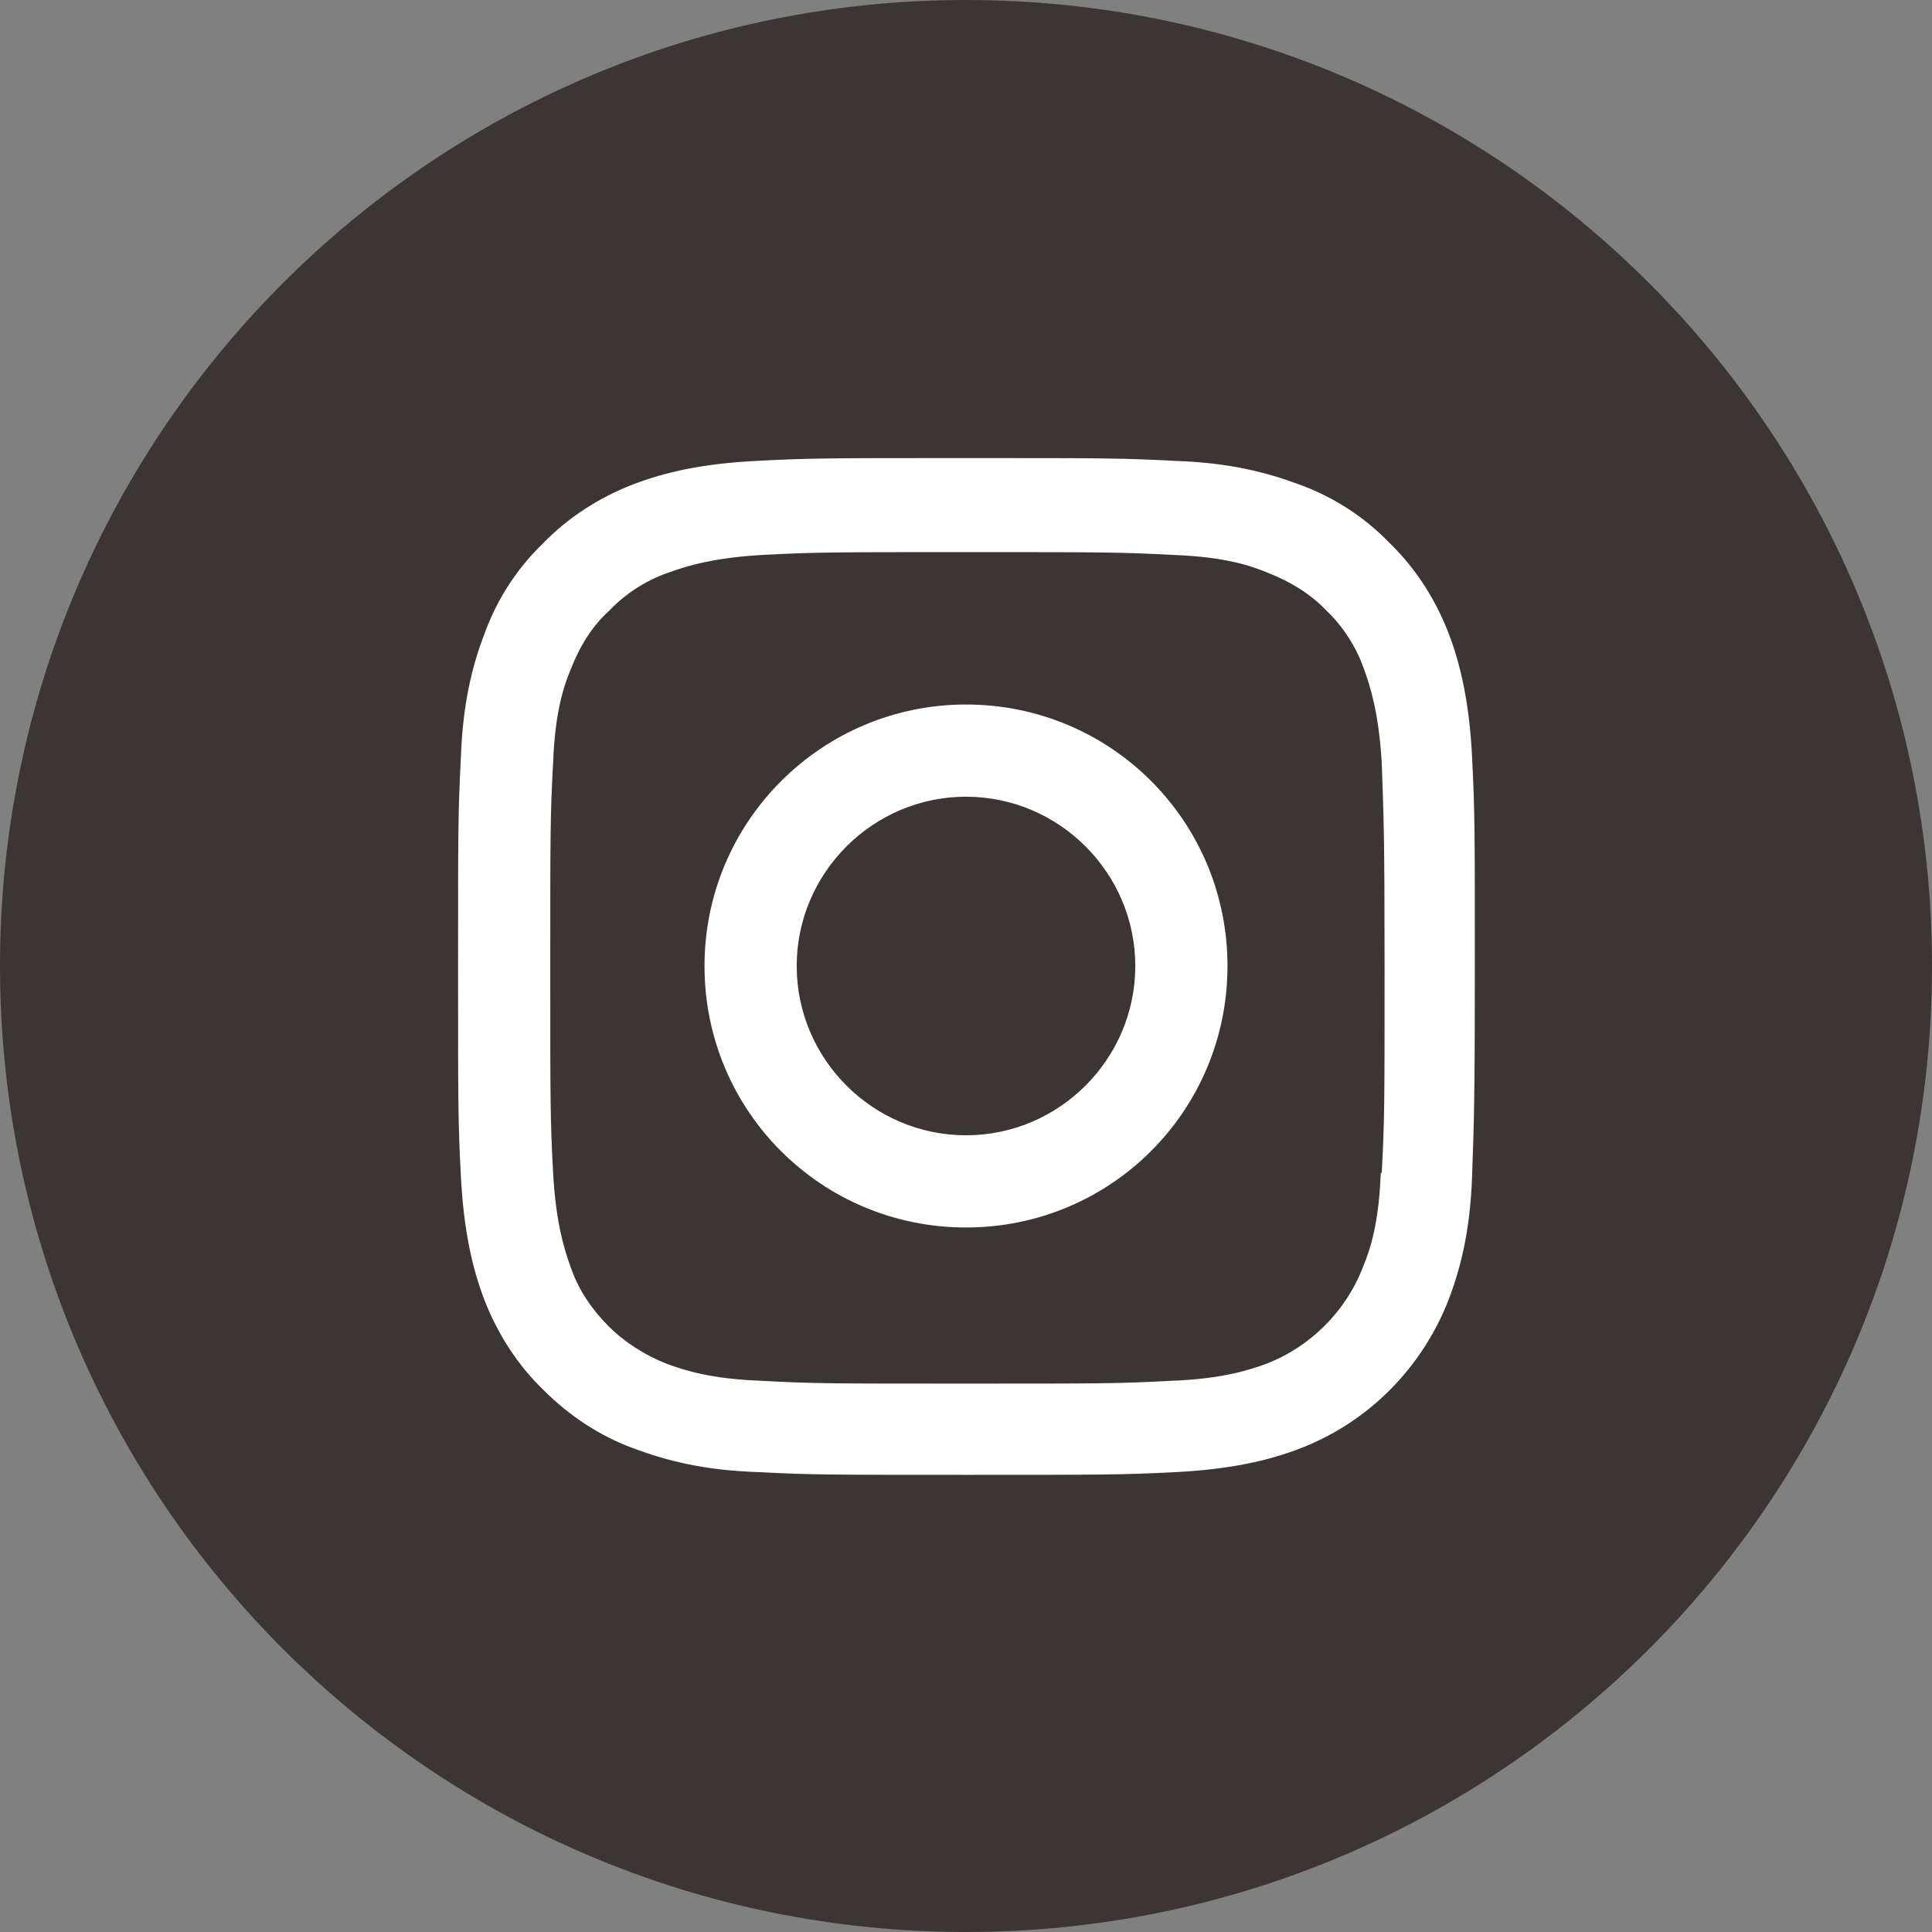
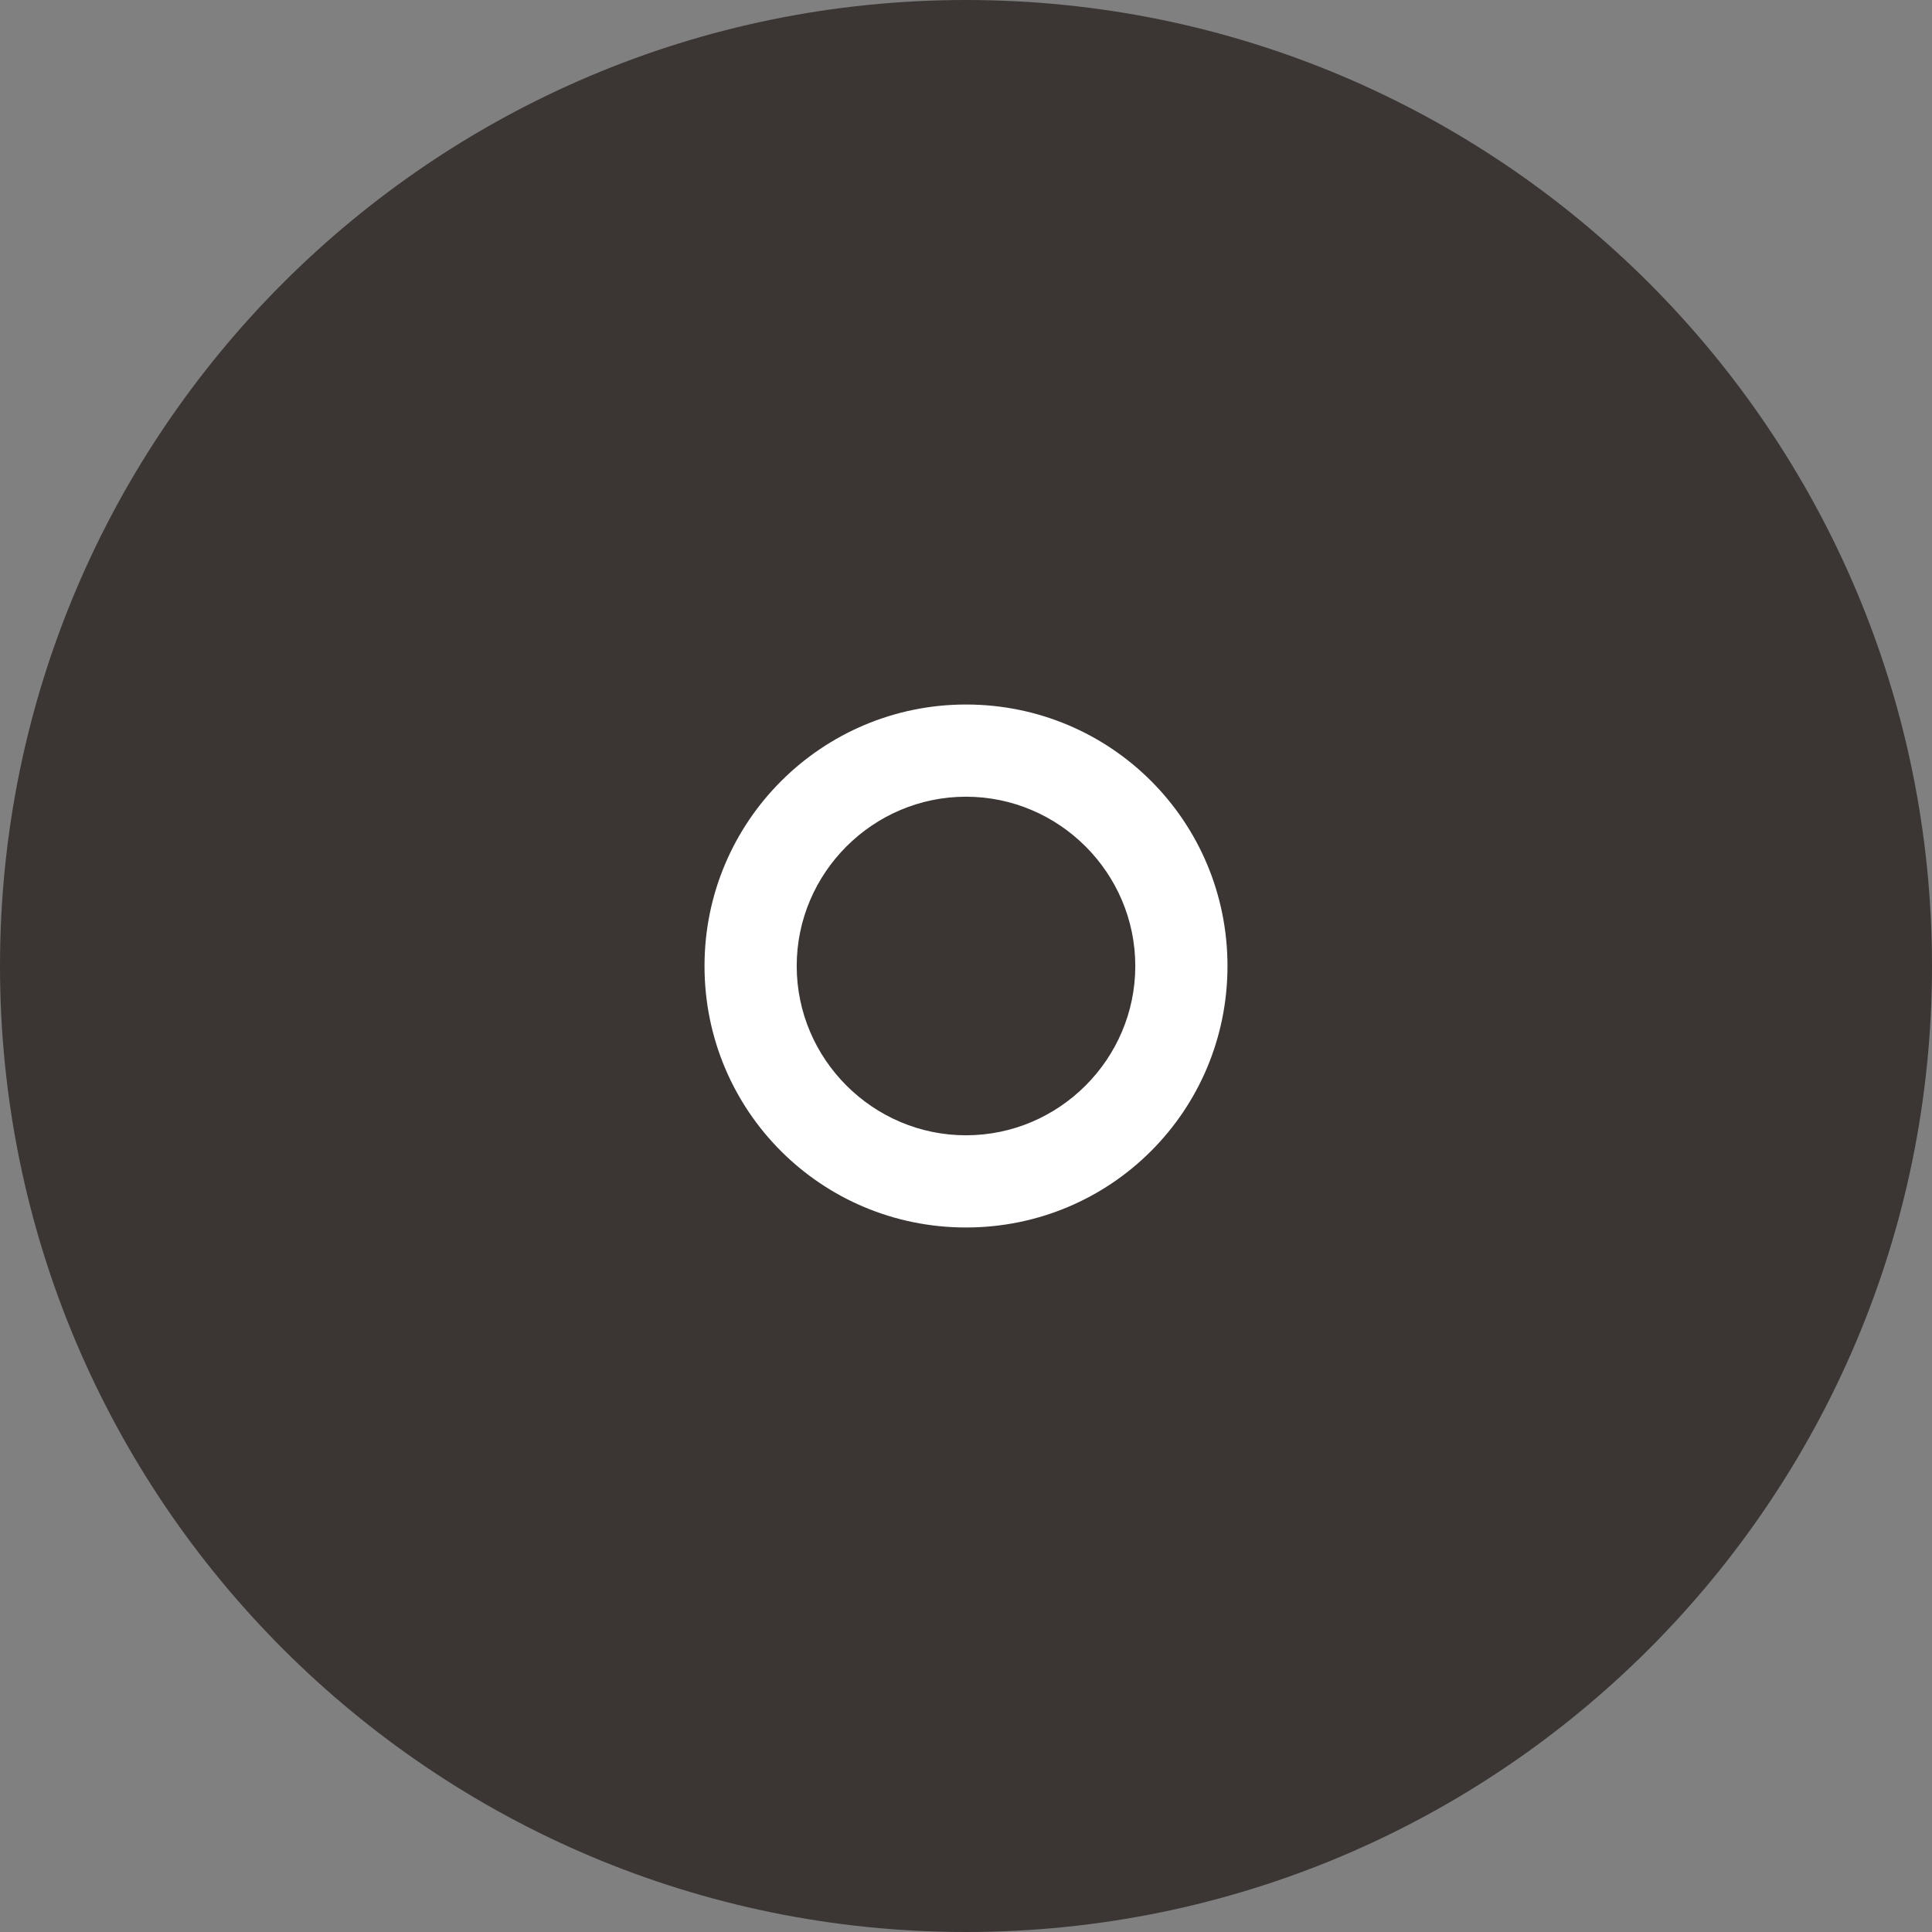
<svg xmlns="http://www.w3.org/2000/svg" width="32" height="32" viewBox="0 0 32 32" fill="none">
  <rect x="0" y="0" width="32" height="32" fill="#808080" stroke="none" />
  <path d="M32 16C32 24.834 24.834 32 16 32C7.167 32 0 24.834 0 16C0 7.167 7.167 0 16 0C24.834 0 32 7.167 32 16Z" fill="#3B3634" />
-   <path d="M24.382 12.526C24.335 11.638 24.195 11.015 23.992 10.485C23.774 9.924 23.447 9.41 23.011 8.989C22.59 8.553 22.076 8.226 21.515 8.023C20.97 7.821 20.362 7.665 19.474 7.634C18.571 7.587 18.29 7.587 16 7.587C13.71 7.587 13.429 7.587 12.526 7.634C11.622 7.681 11.015 7.821 10.485 8.023C9.924 8.241 9.41 8.569 8.989 9.005C8.553 9.426 8.226 9.94 8.023 10.501C7.821 11.03 7.665 11.653 7.634 12.541C7.587 13.445 7.587 13.725 7.587 16.016C7.587 18.306 7.587 18.586 7.634 19.49C7.681 20.378 7.821 21.001 8.023 21.531C8.241 22.091 8.569 22.606 9.005 23.026C9.426 23.447 9.94 23.79 10.501 23.992C11.046 24.195 11.653 24.351 12.541 24.382C13.445 24.428 13.725 24.428 16.016 24.428C18.306 24.428 18.586 24.428 19.49 24.382C20.378 24.335 21.001 24.195 21.531 23.992C22.668 23.556 23.556 22.652 23.992 21.531C24.195 21.001 24.351 20.378 24.382 19.49C24.413 18.586 24.428 18.306 24.428 16.016C24.428 13.725 24.428 13.445 24.382 12.541M22.87 19.427C22.839 20.253 22.699 20.689 22.575 20.985C22.294 21.718 21.702 22.31 20.97 22.59C20.674 22.699 20.222 22.839 19.412 22.87C18.524 22.917 18.259 22.917 16 22.917C13.741 22.917 13.476 22.917 12.604 22.87C11.778 22.839 11.342 22.699 11.046 22.59C10.688 22.45 10.345 22.232 10.08 21.967C9.799 21.686 9.581 21.359 9.457 21.001C9.348 20.705 9.207 20.253 9.161 19.427C9.114 18.539 9.114 18.275 9.114 16.031C9.114 13.788 9.114 13.507 9.161 12.635C9.192 11.809 9.332 11.373 9.457 11.077C9.597 10.719 9.799 10.376 10.095 10.111C10.36 9.831 10.703 9.612 11.061 9.488C11.357 9.379 11.809 9.239 12.619 9.192C13.507 9.145 13.772 9.145 16.031 9.145C18.29 9.145 18.555 9.145 19.443 9.192C20.269 9.223 20.705 9.363 21.001 9.488C21.359 9.628 21.702 9.831 21.967 10.111C22.247 10.376 22.465 10.719 22.59 11.077C22.699 11.373 22.839 11.825 22.886 12.635C22.917 13.523 22.933 13.788 22.933 16.031C22.933 18.275 22.933 18.539 22.886 19.427" fill="white" />
  <path d="M16 11.669C13.616 11.669 11.669 13.601 11.669 16C11.669 18.399 13.601 20.331 16 20.331C18.399 20.331 20.331 18.399 20.331 16C20.331 13.601 18.399 11.669 16 11.669ZM16 18.804C14.458 18.804 13.196 17.542 13.196 16C13.196 14.458 14.458 13.196 16 13.196C17.542 13.196 18.804 14.458 18.804 16C18.804 17.542 17.542 18.804 16 18.804Z" fill="white" />
</svg>